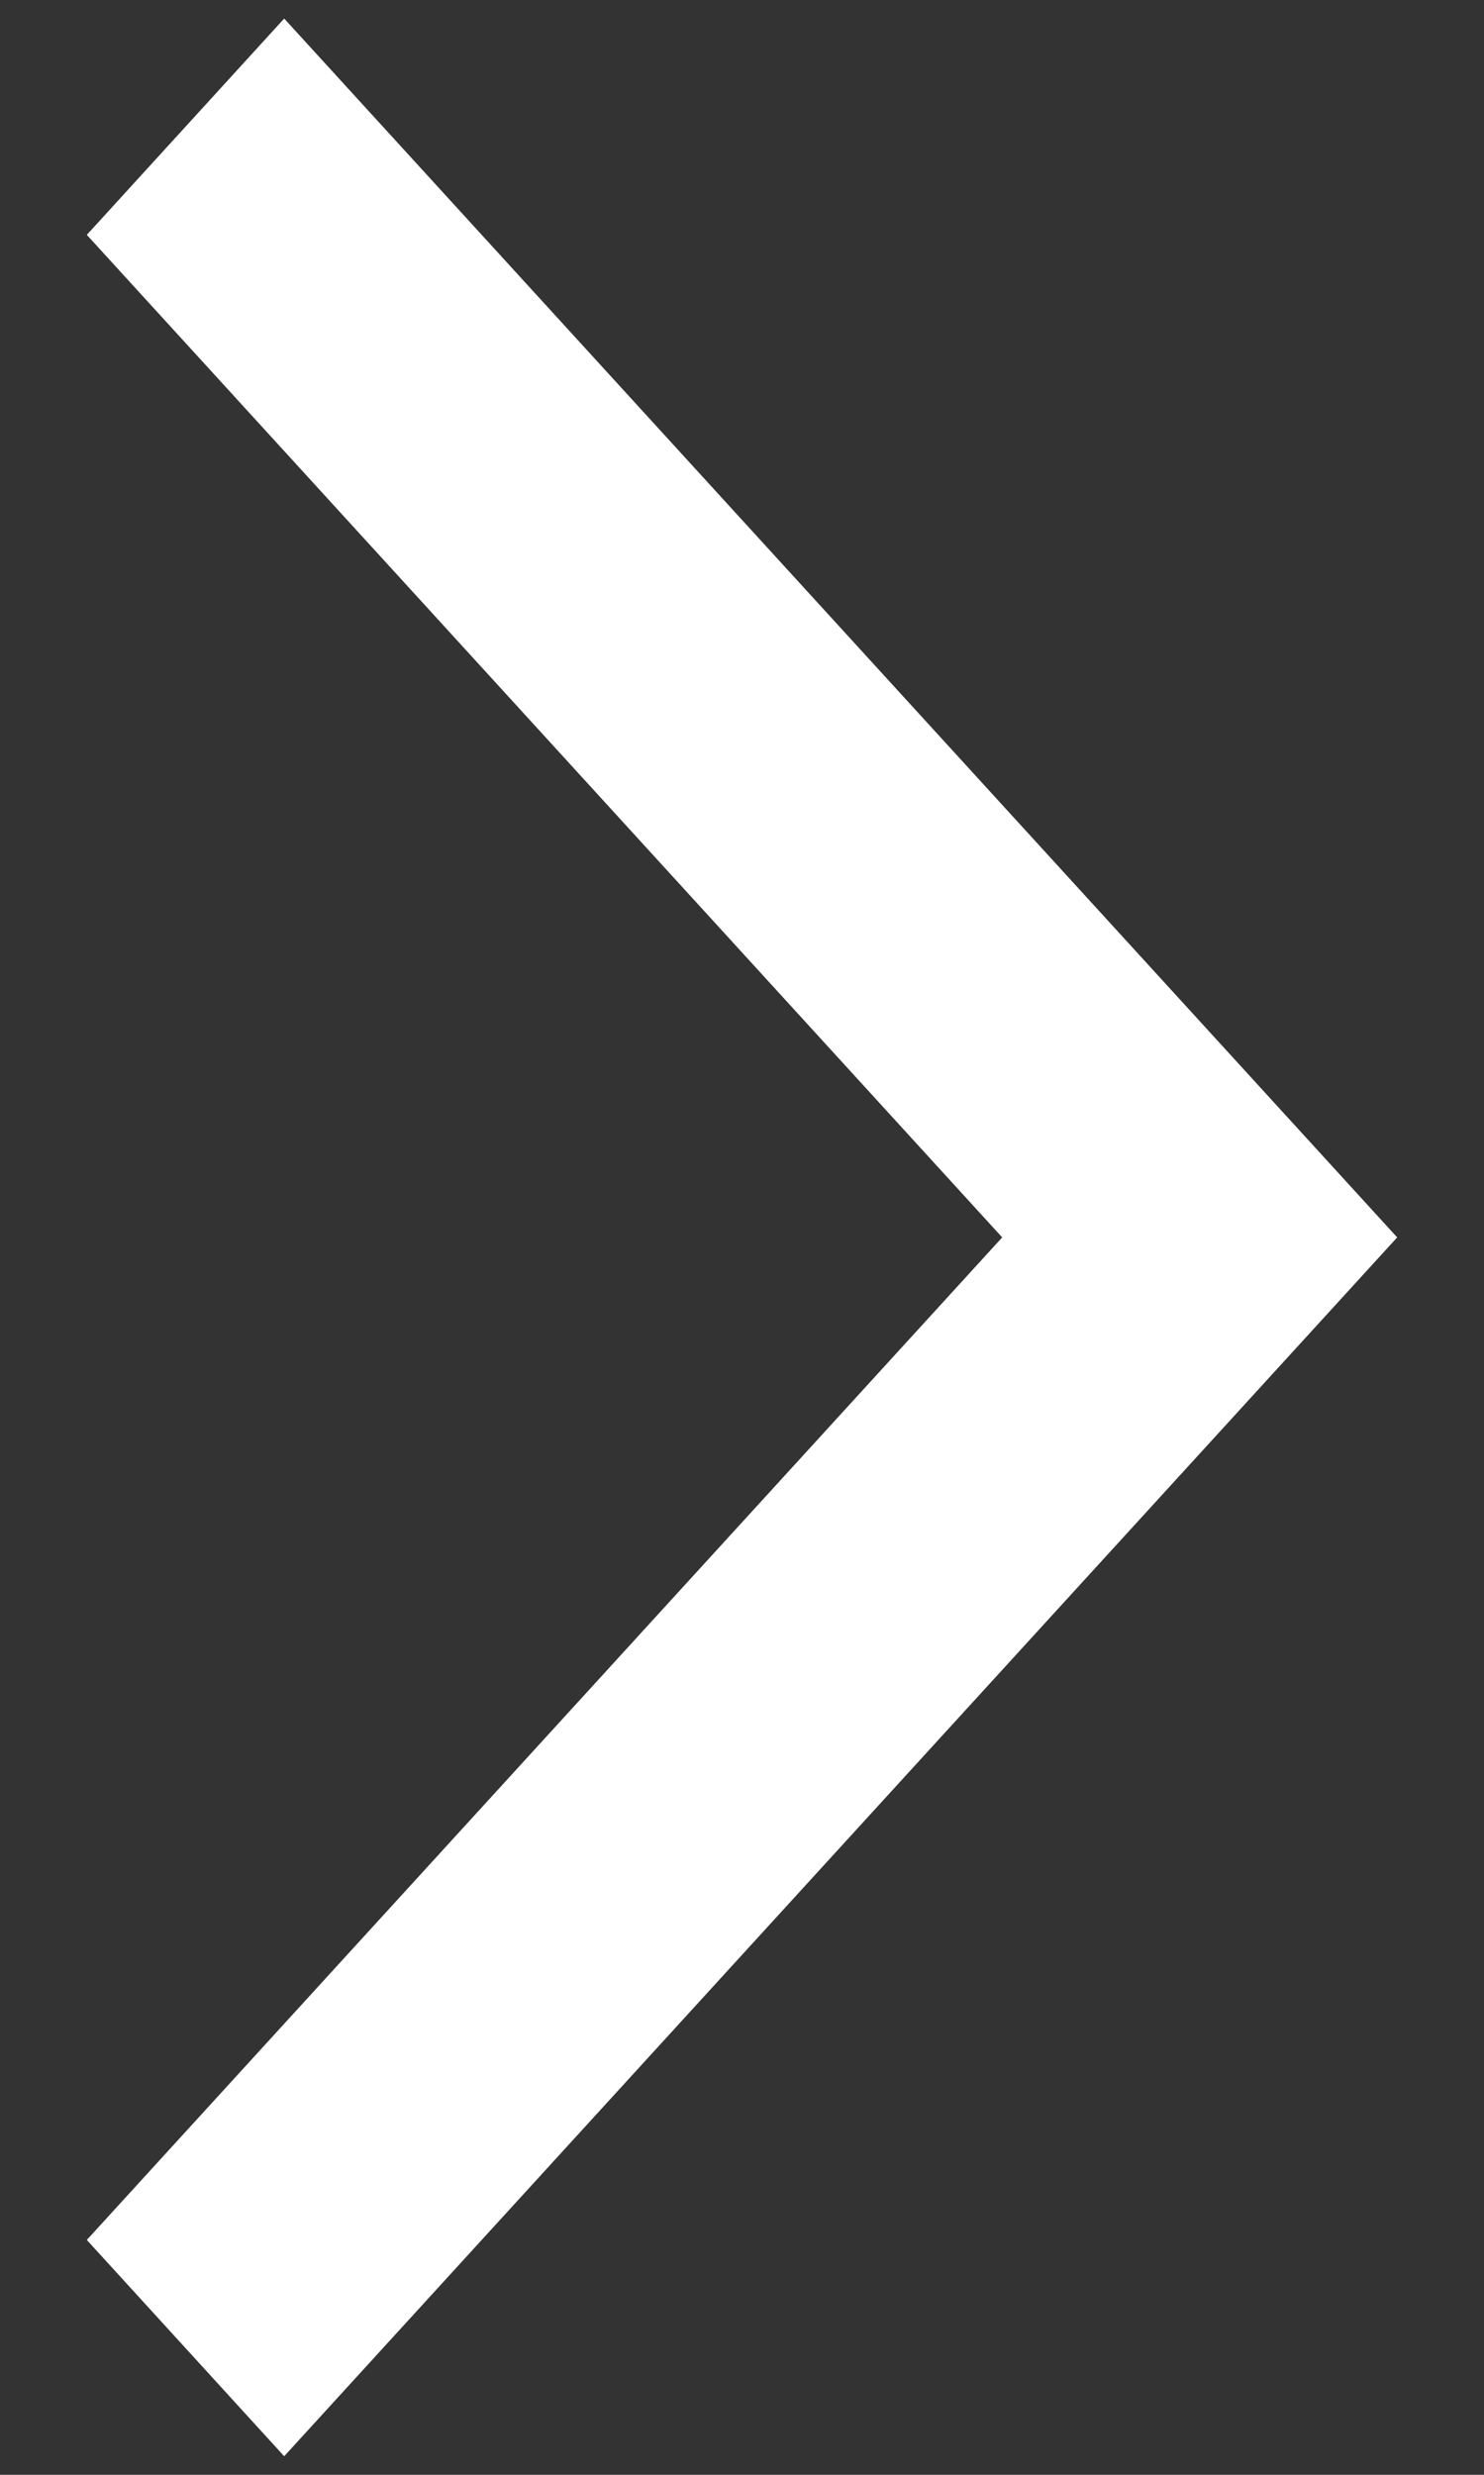
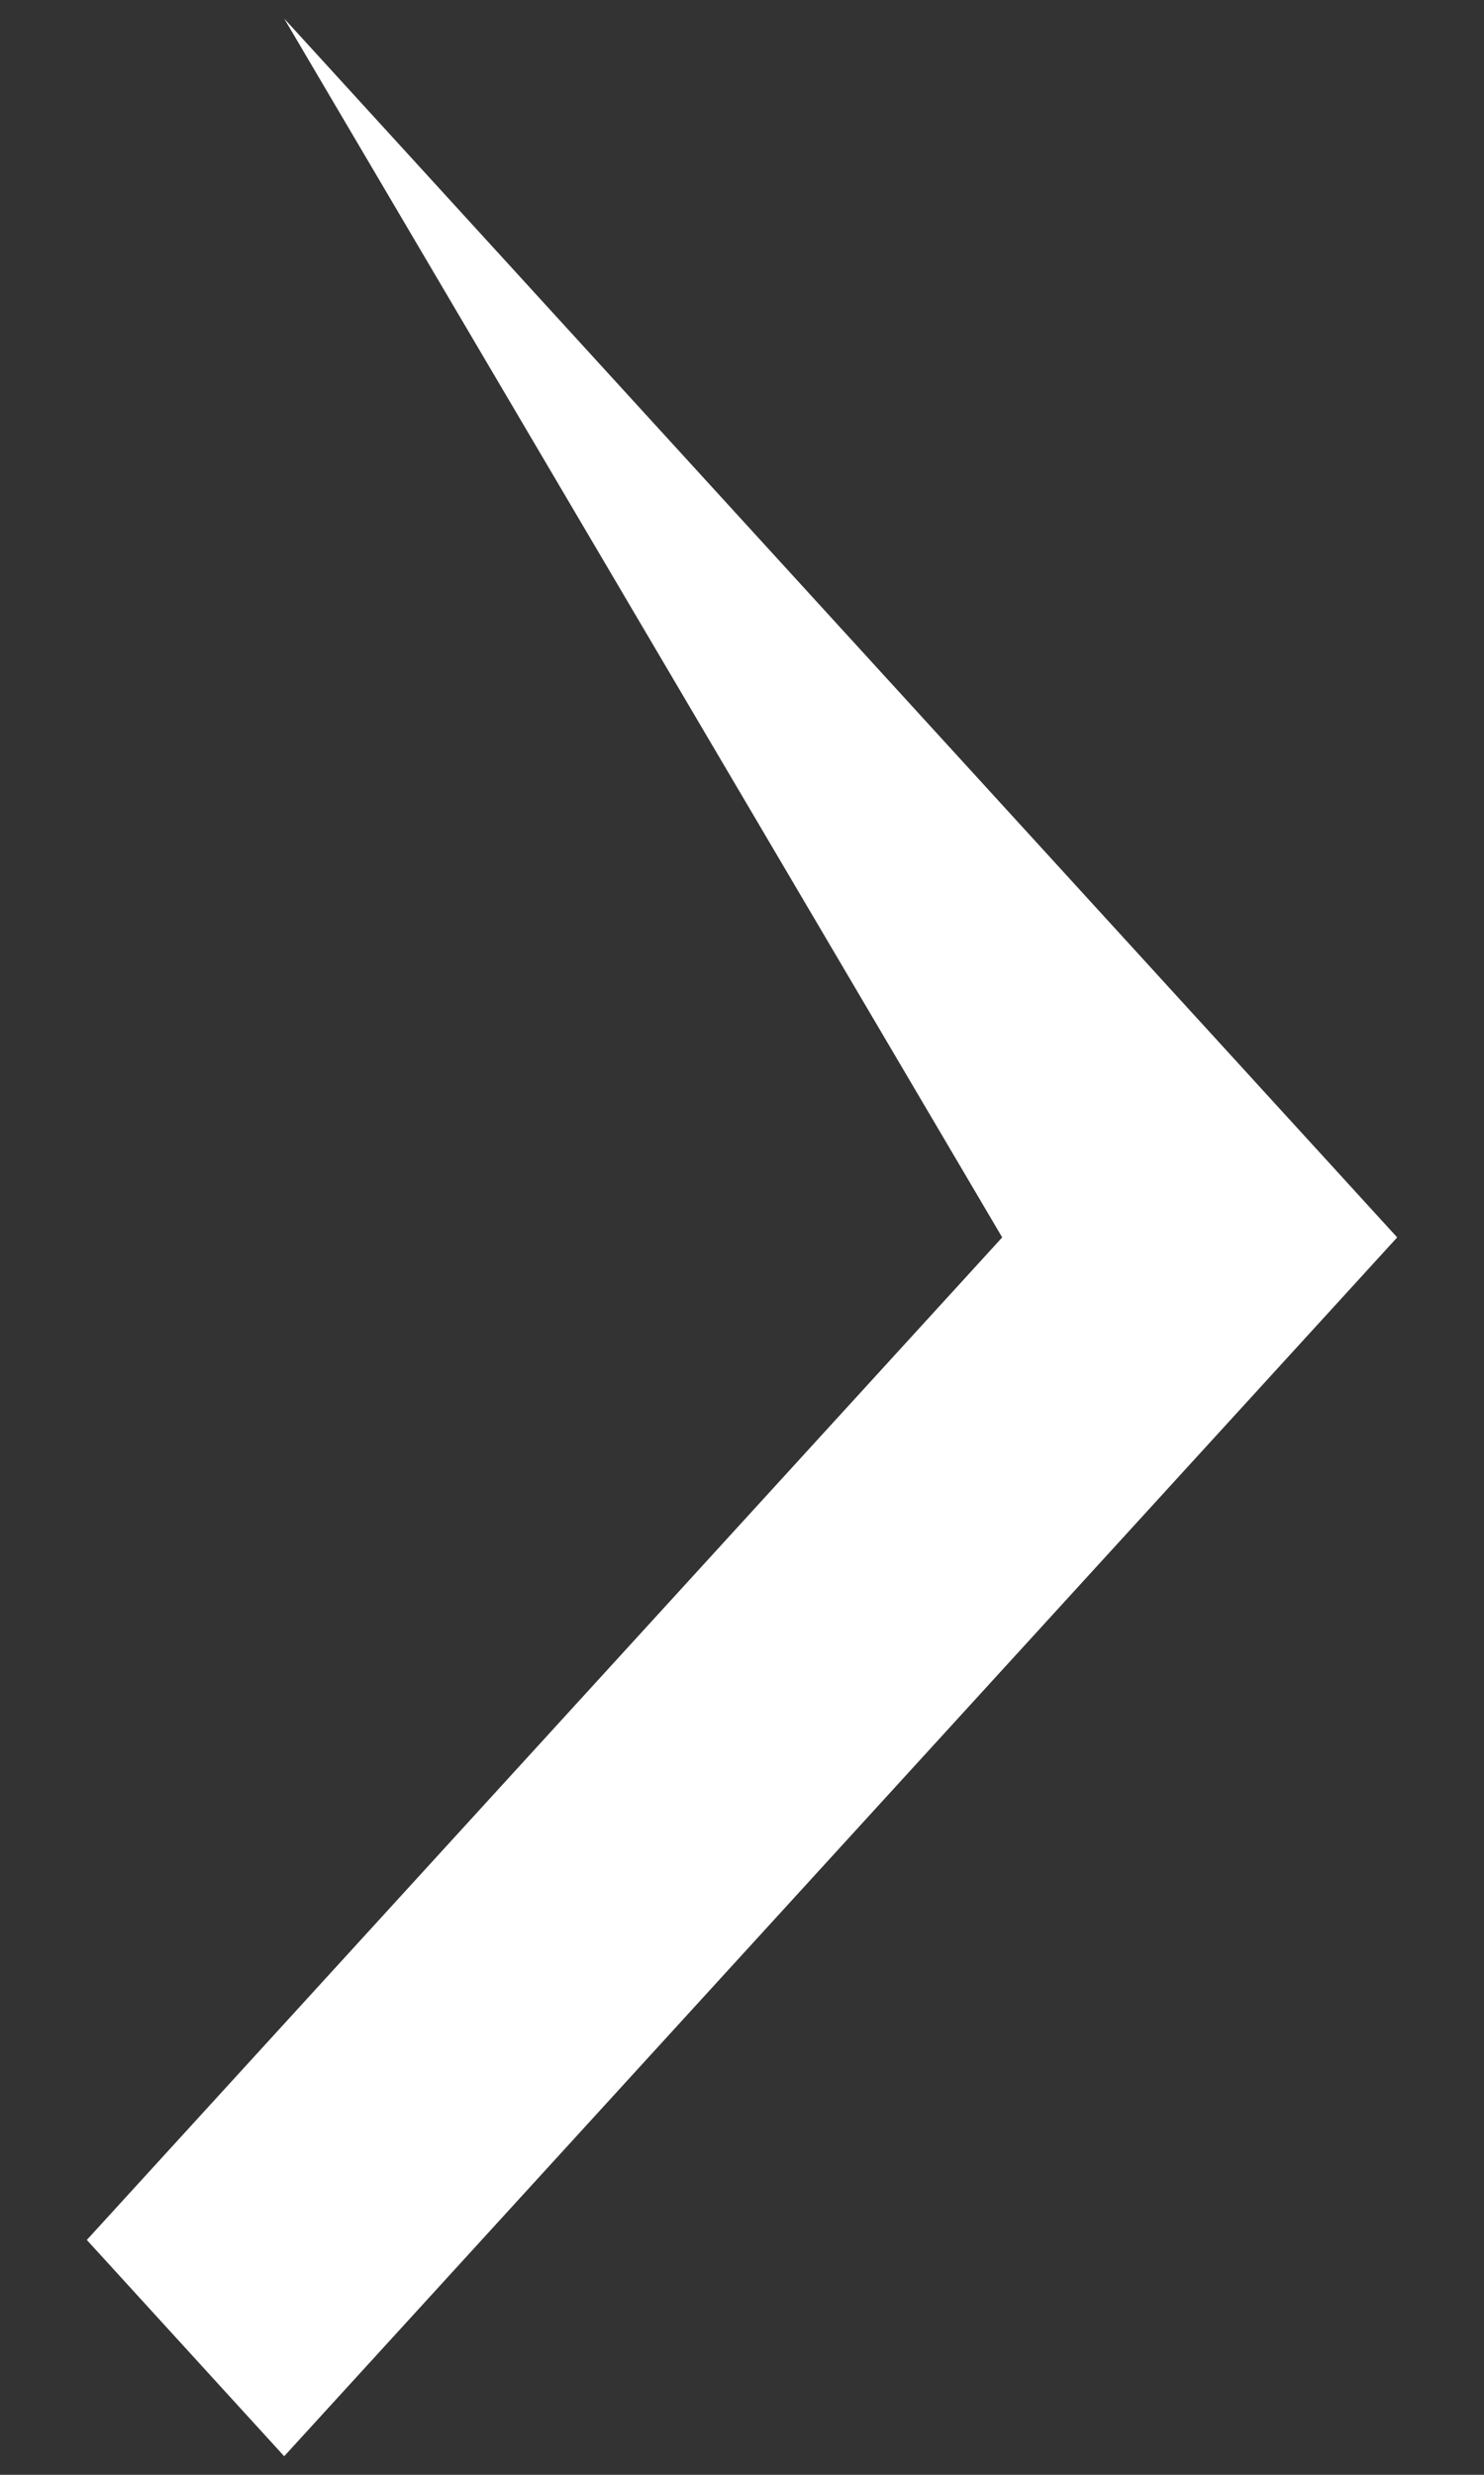
<svg xmlns="http://www.w3.org/2000/svg" width="6" height="10" viewBox="0 0 6 10" fill="none">
  <rect x="0" y="0" width="6" height="10" fill="#333333" stroke="none" />
-   <path d="M1.149 9.925L0.351 9.051L4.052 5L0.351 0.949L1.149 0.075L5.649 5L1.149 9.925Z" fill="white" />
+   <path d="M1.149 9.925L0.351 9.051L4.052 5L1.149 0.075L5.649 5L1.149 9.925Z" fill="white" />
</svg>